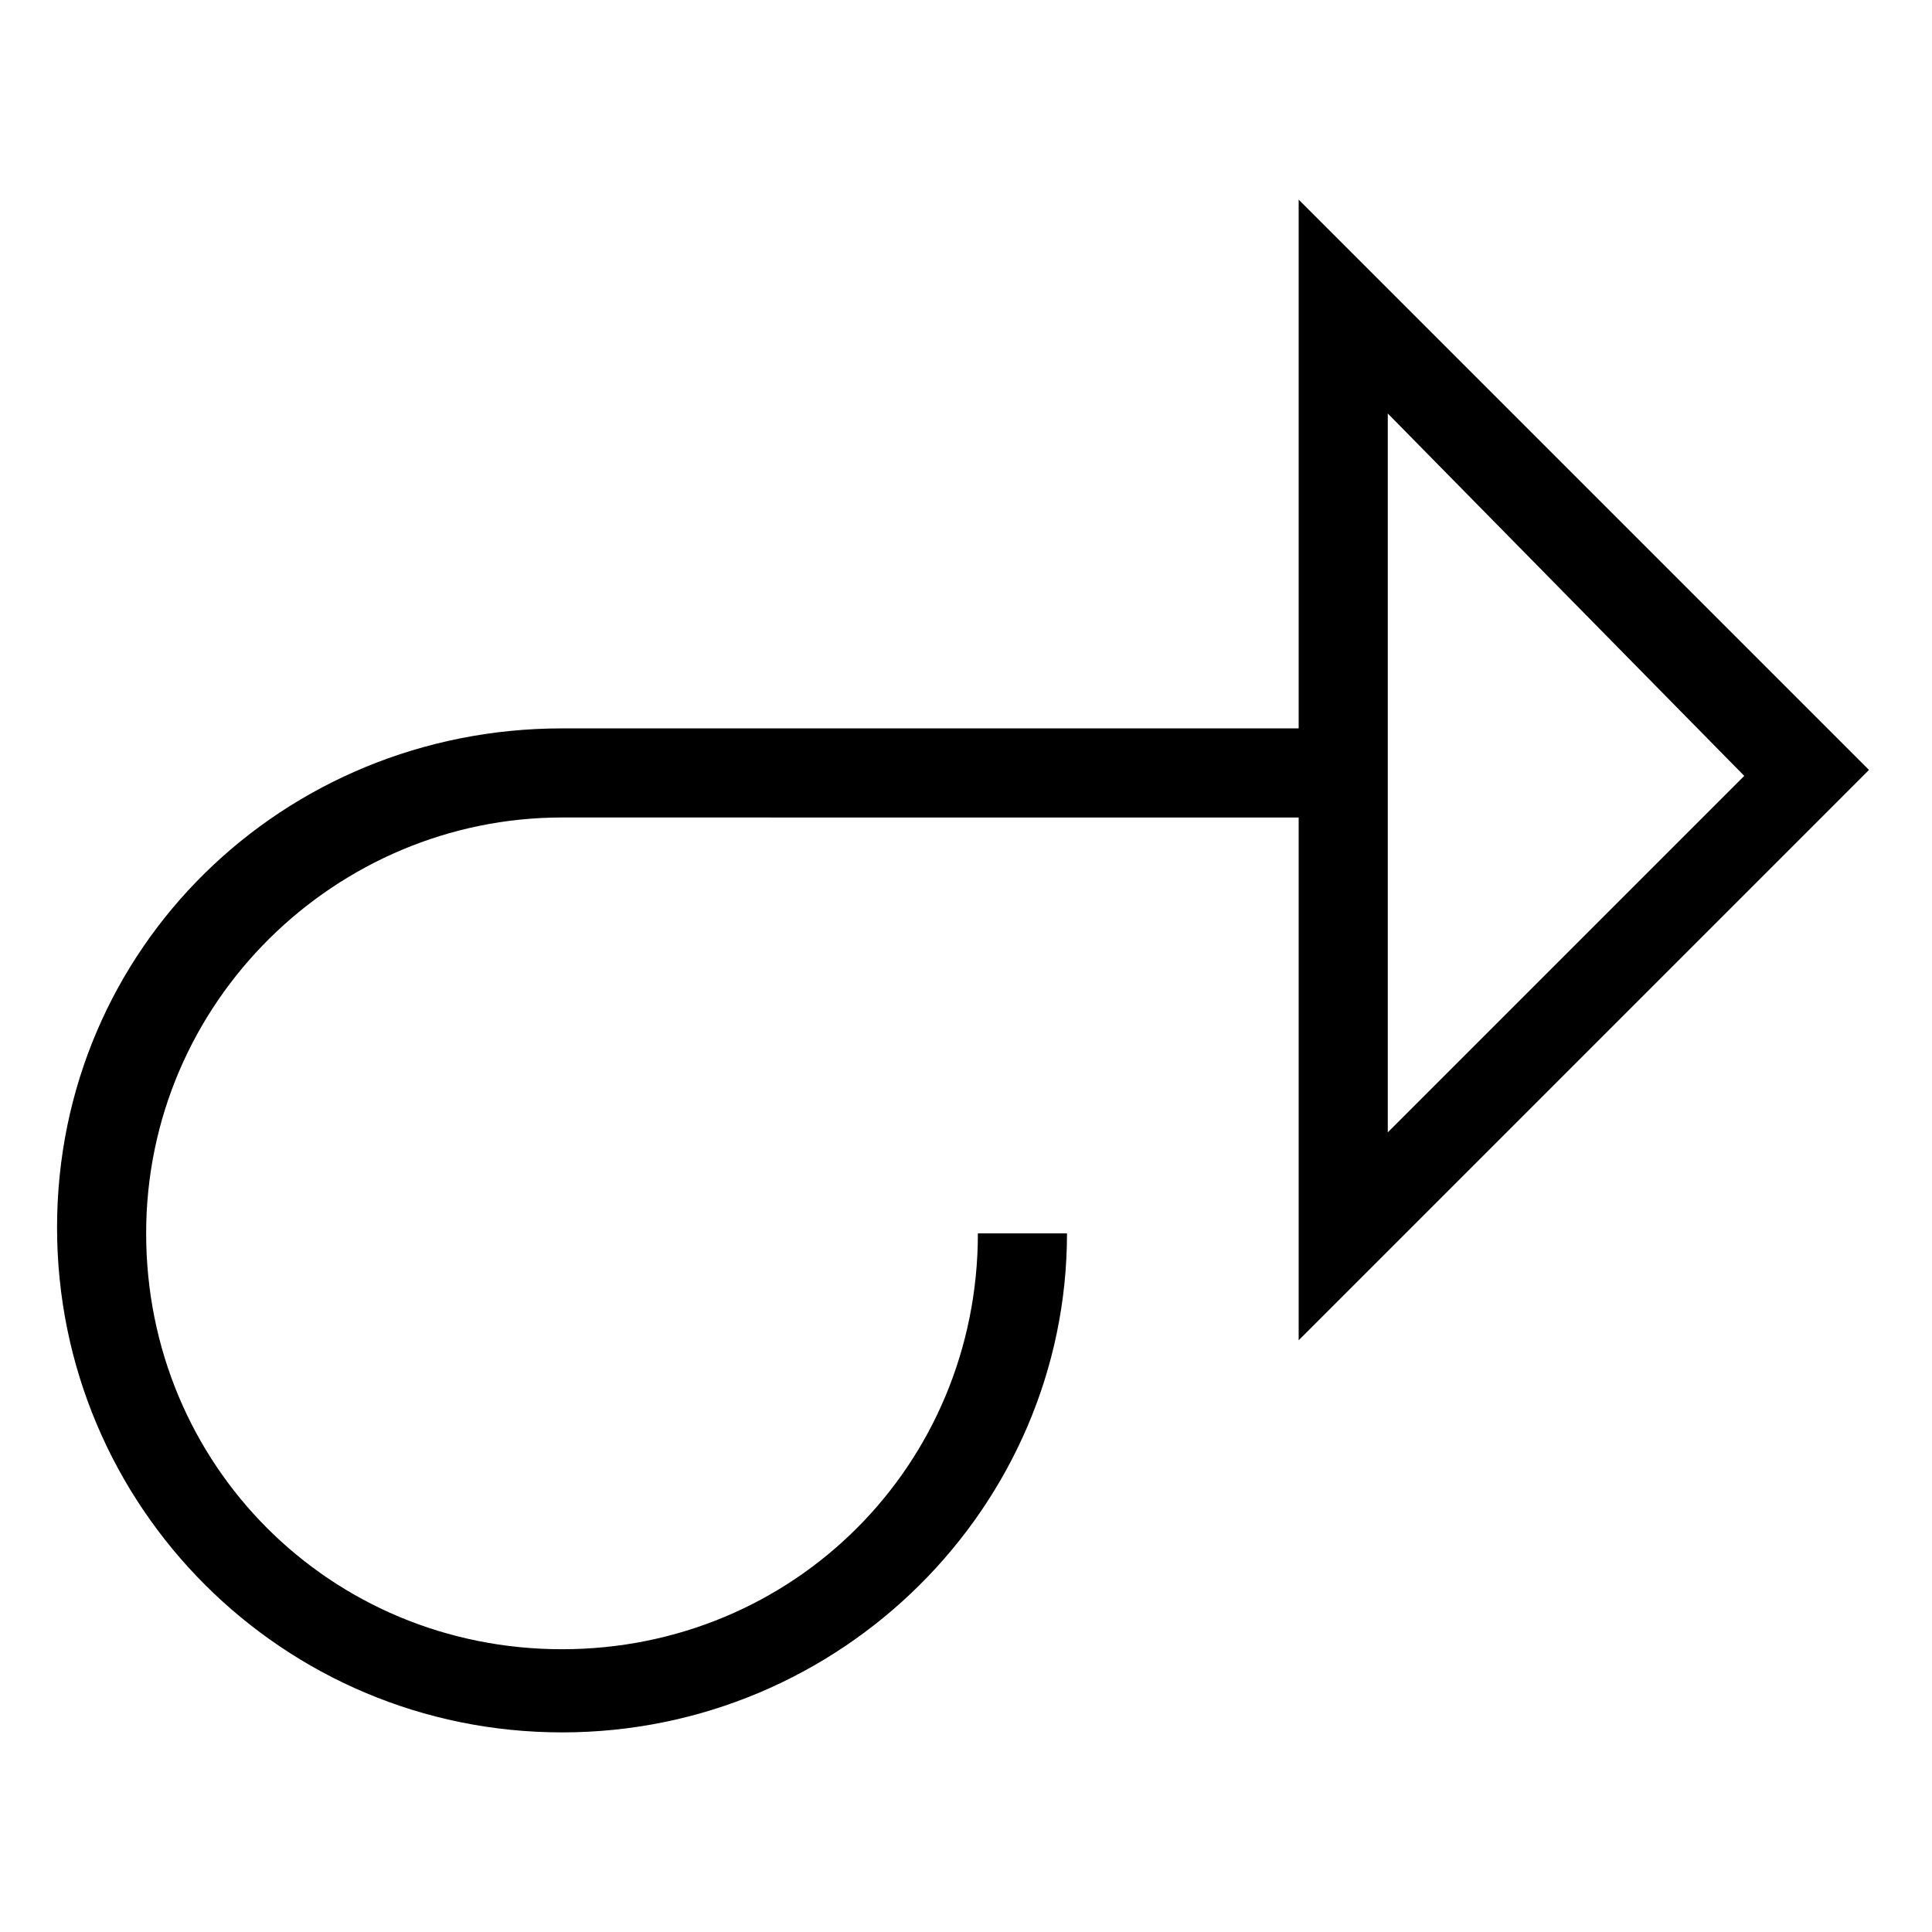
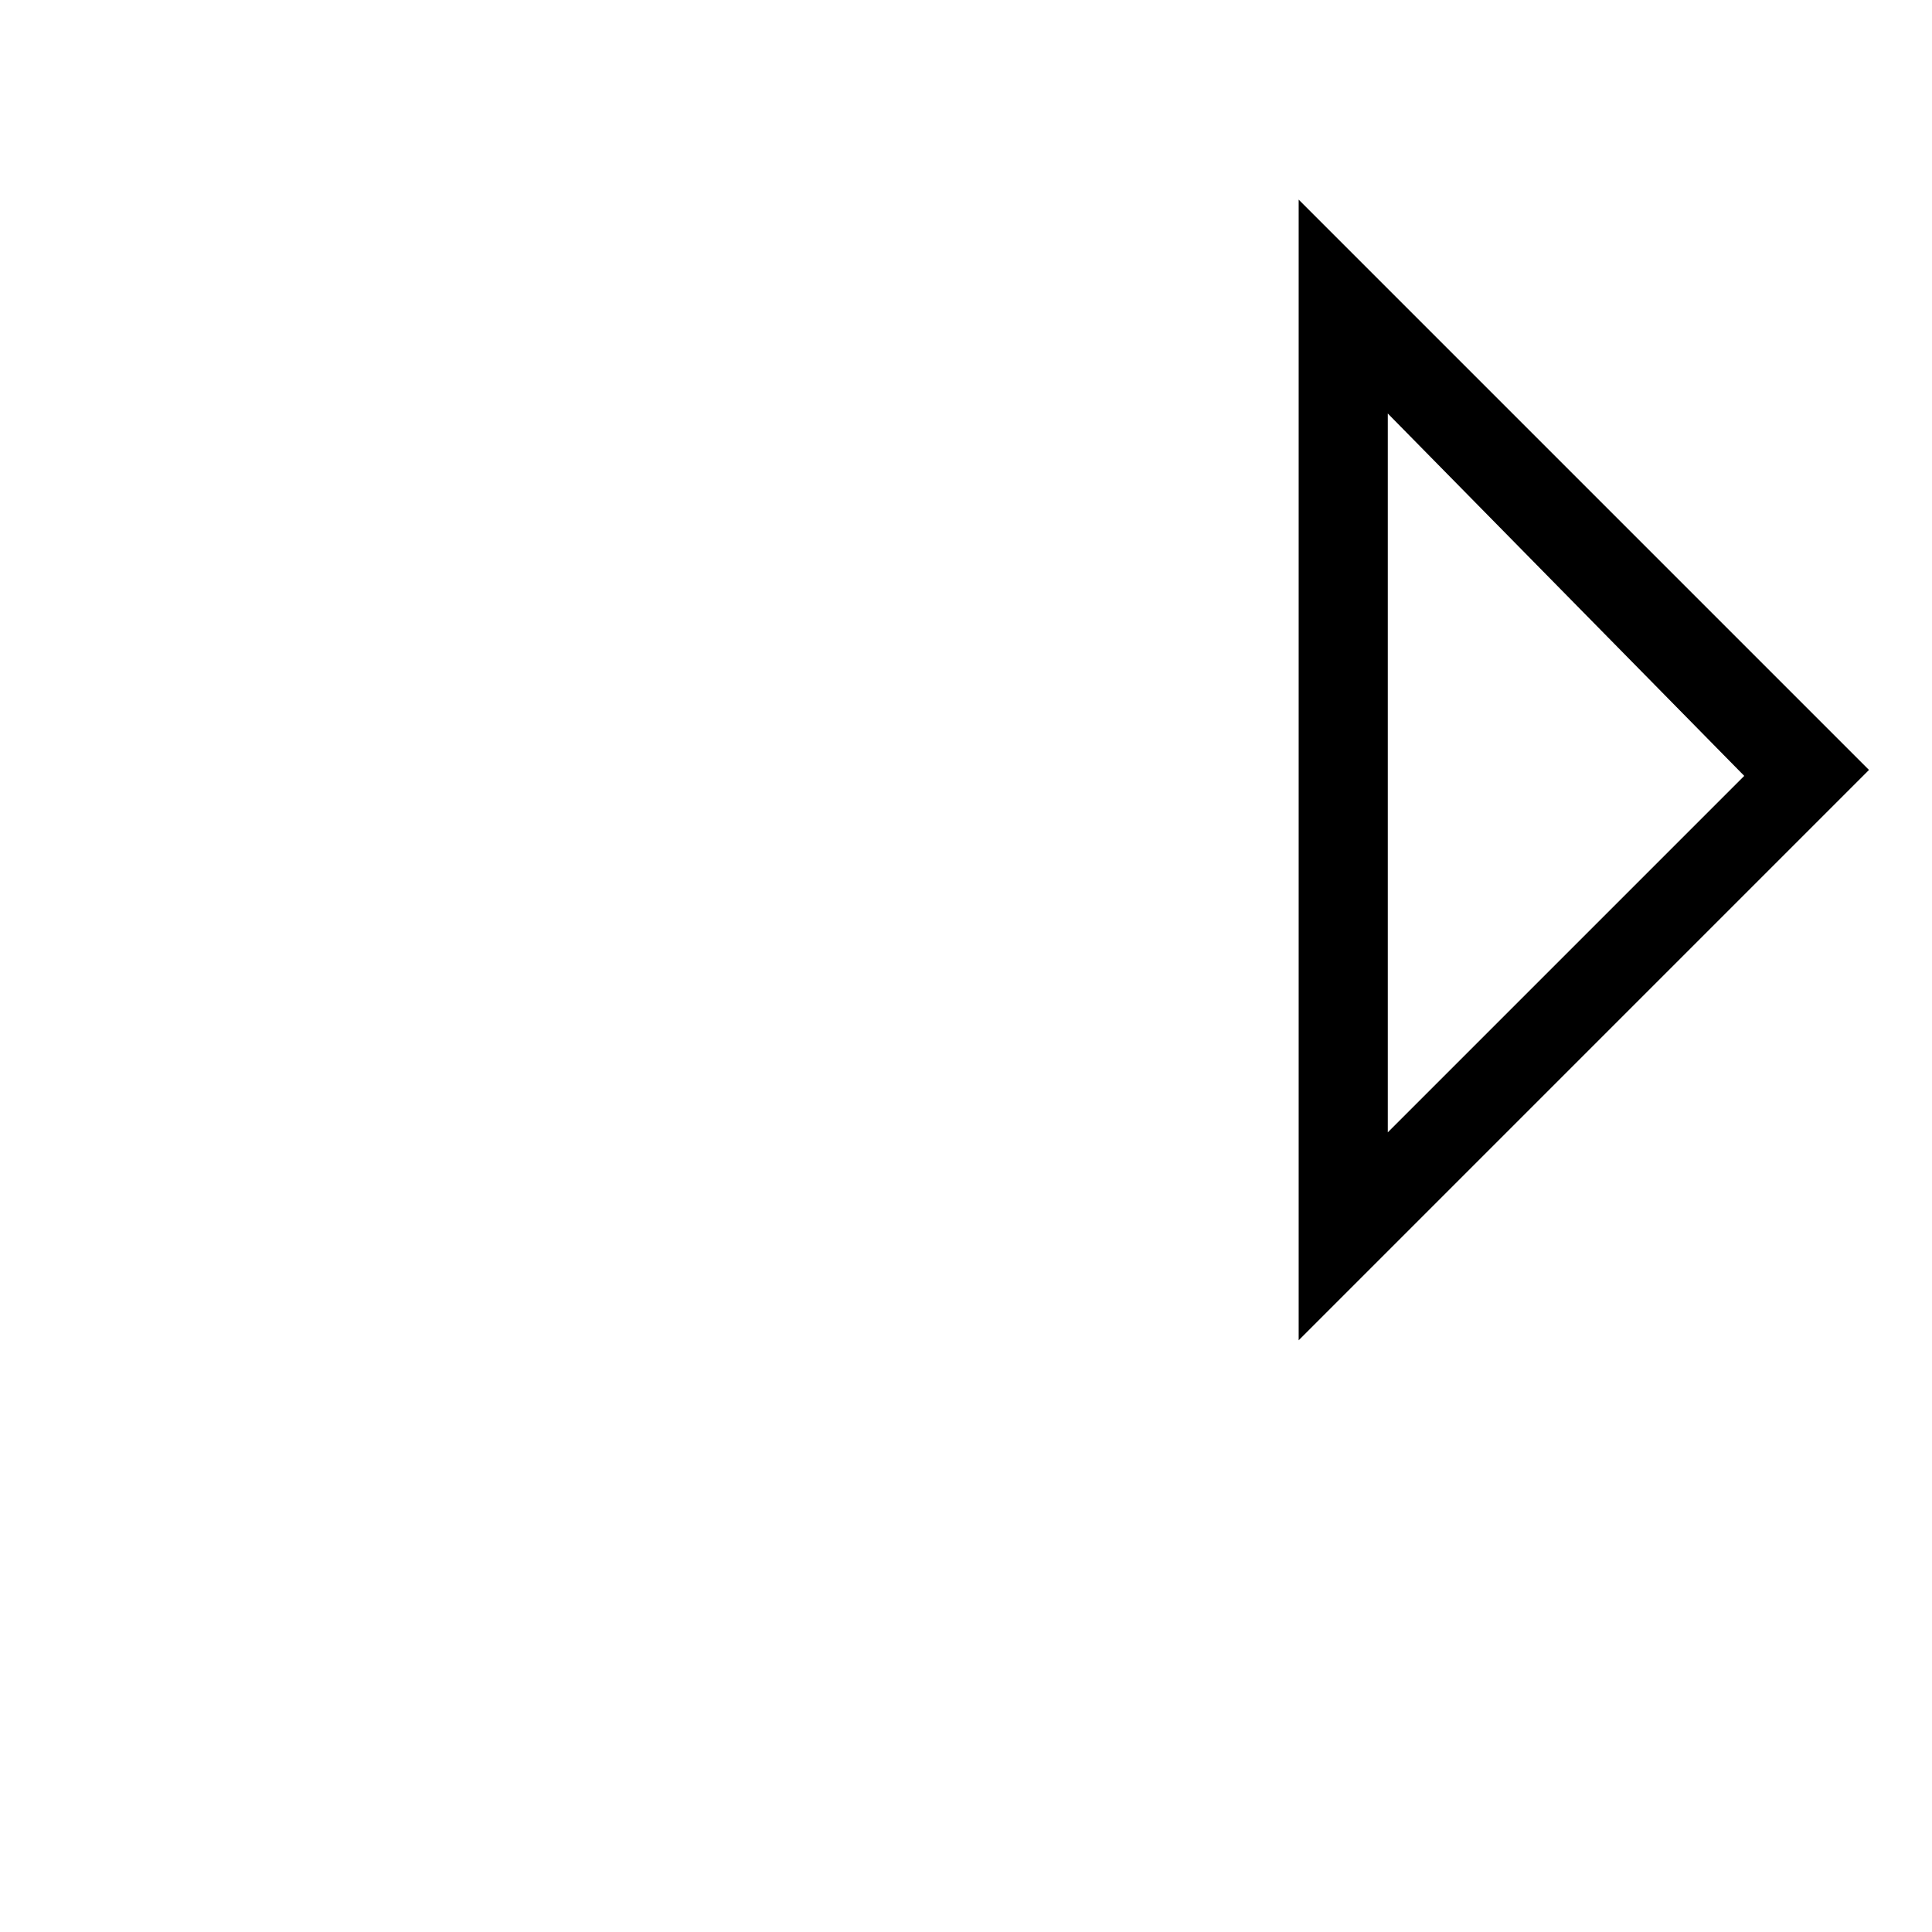
<svg xmlns="http://www.w3.org/2000/svg" fill="#000000" width="800px" height="800px" version="1.1" viewBox="144 144 512 512">
  <g>
    <path d="m488.16 499.19v-302.29l151.14 151.14zm23.617-245.61v190.5l94.465-94.465z" />
-     <path d="m292.94 603.1c-73.996 0-133.82-59.828-133.82-133.82 0-74 59.828-132.25 133.82-132.25h207.82v23.617l-207.82-0.004c-59.828 0-110.21 48.805-110.21 110.21s48.805 110.21 110.21 110.21 110.21-48.805 110.21-110.21h23.617c0 72.426-59.824 132.25-133.82 132.25z" />
  </g>
</svg>